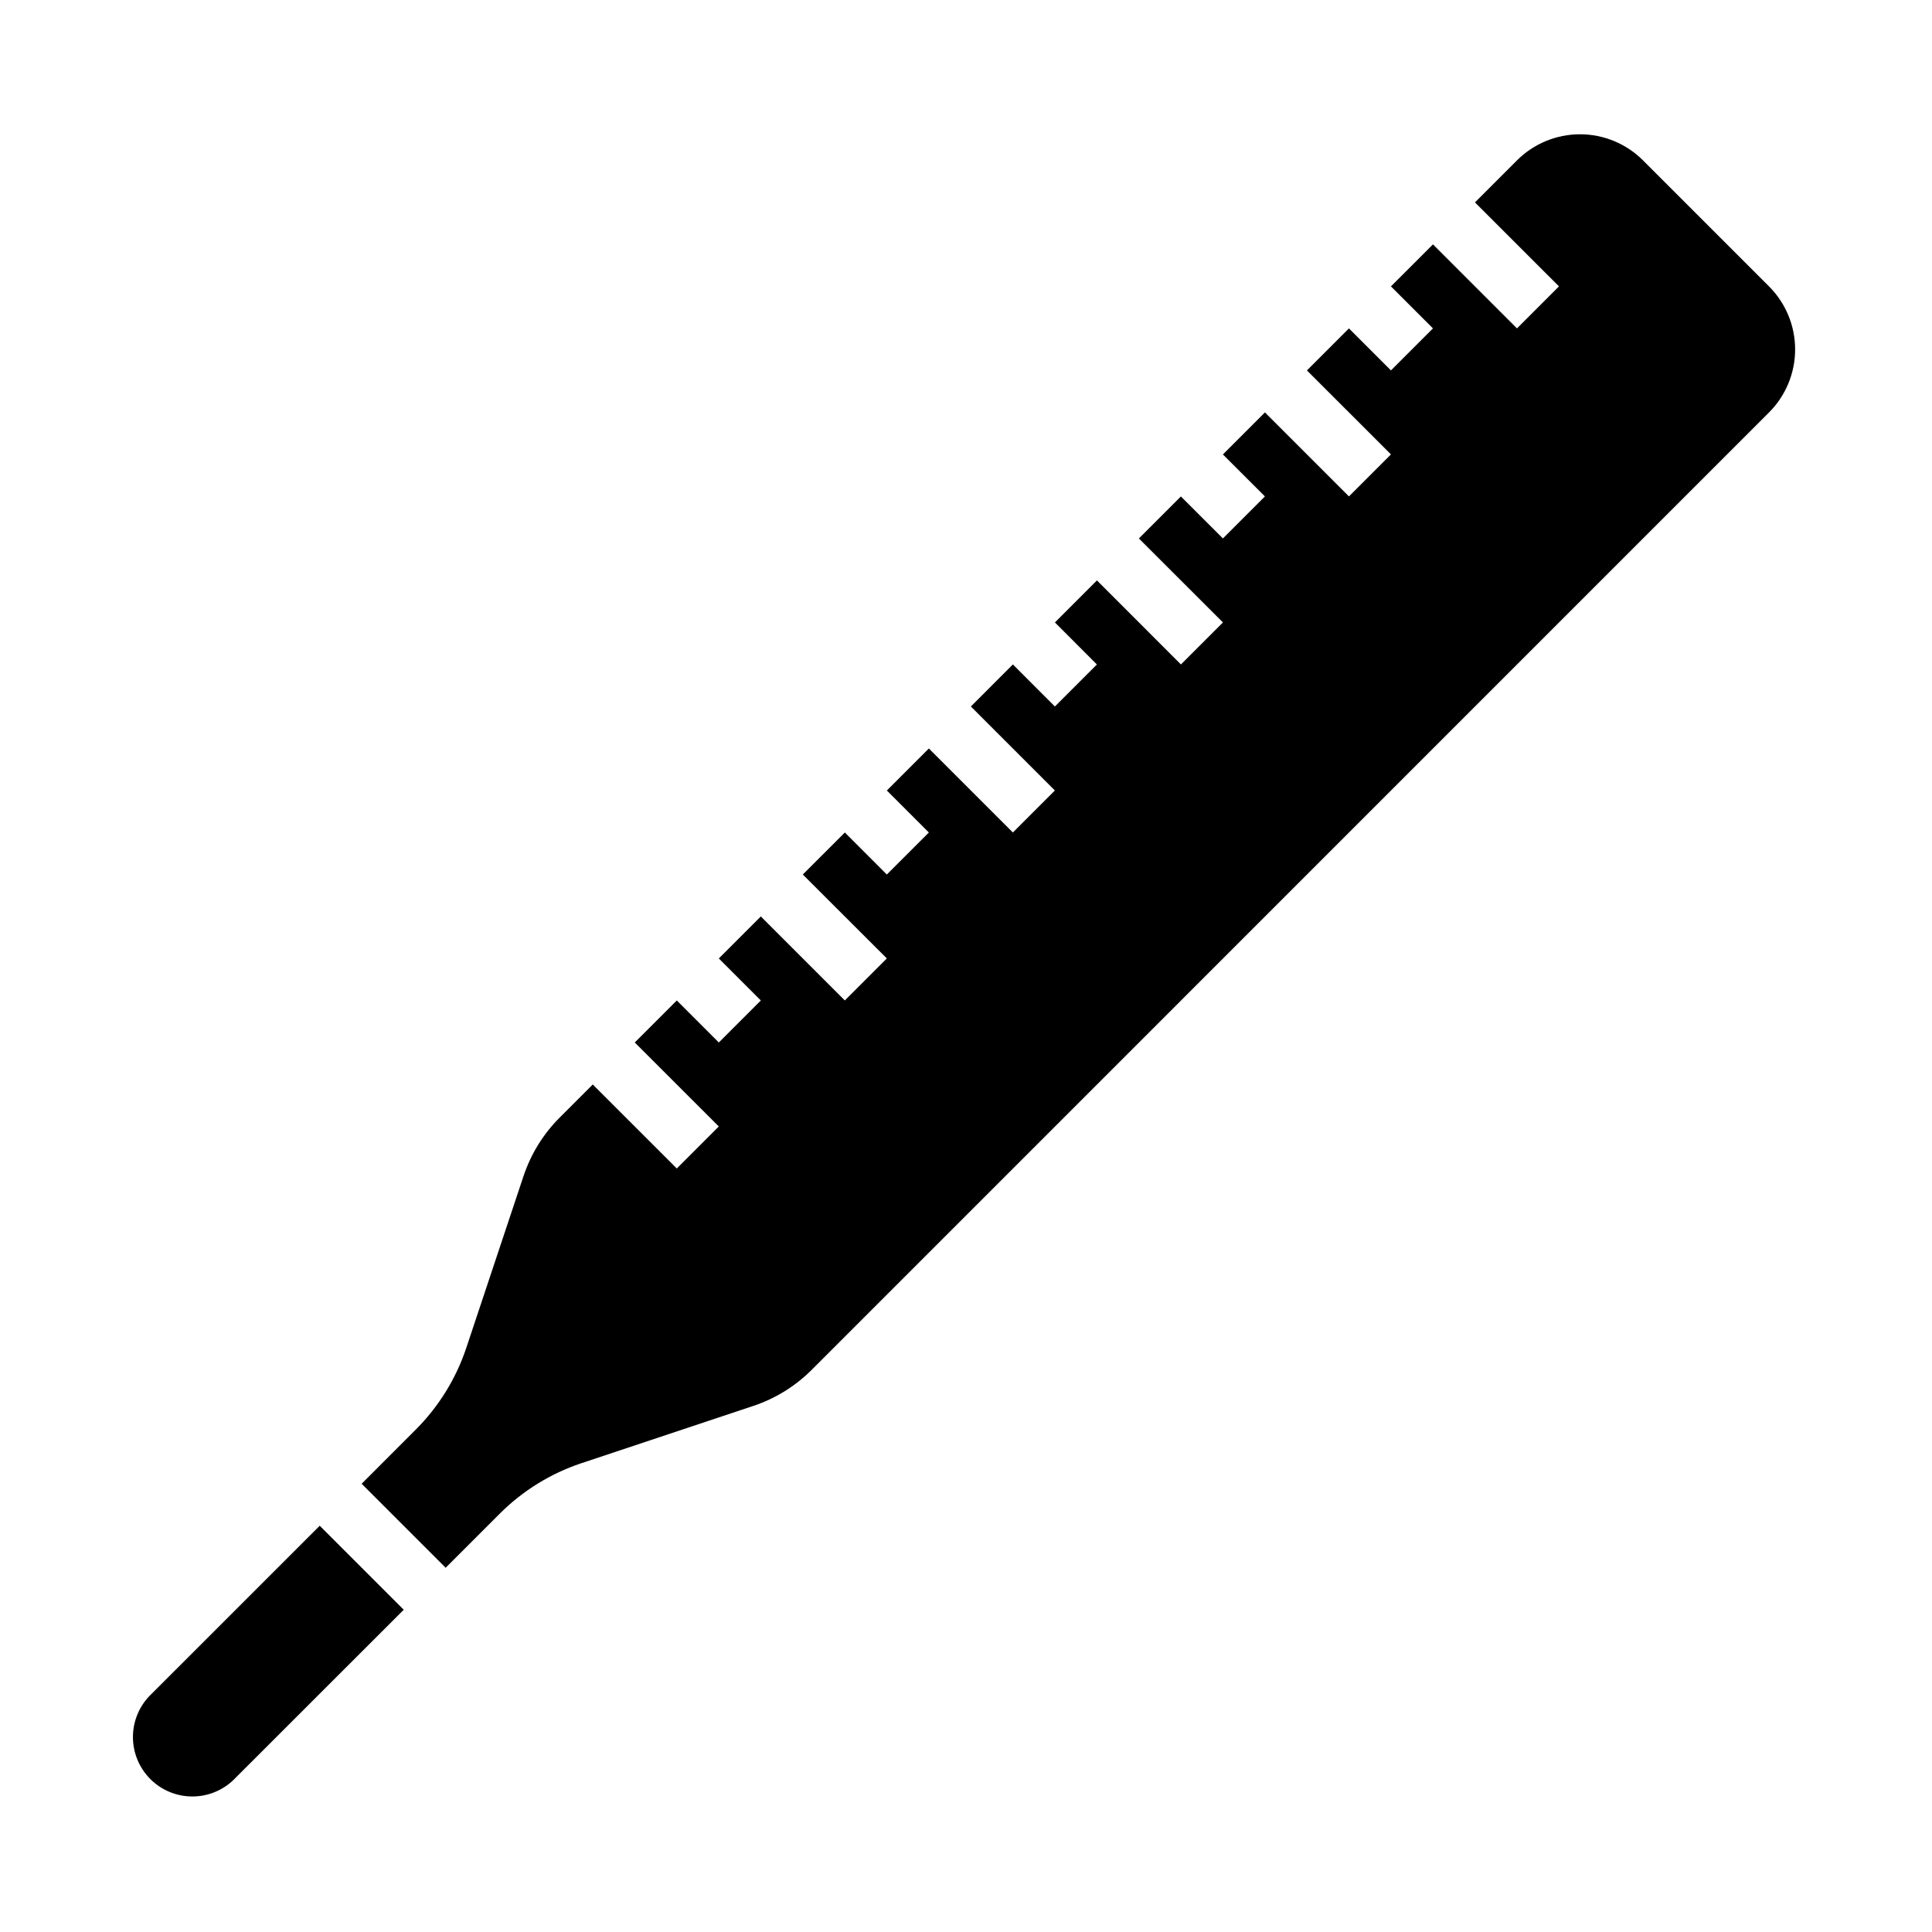
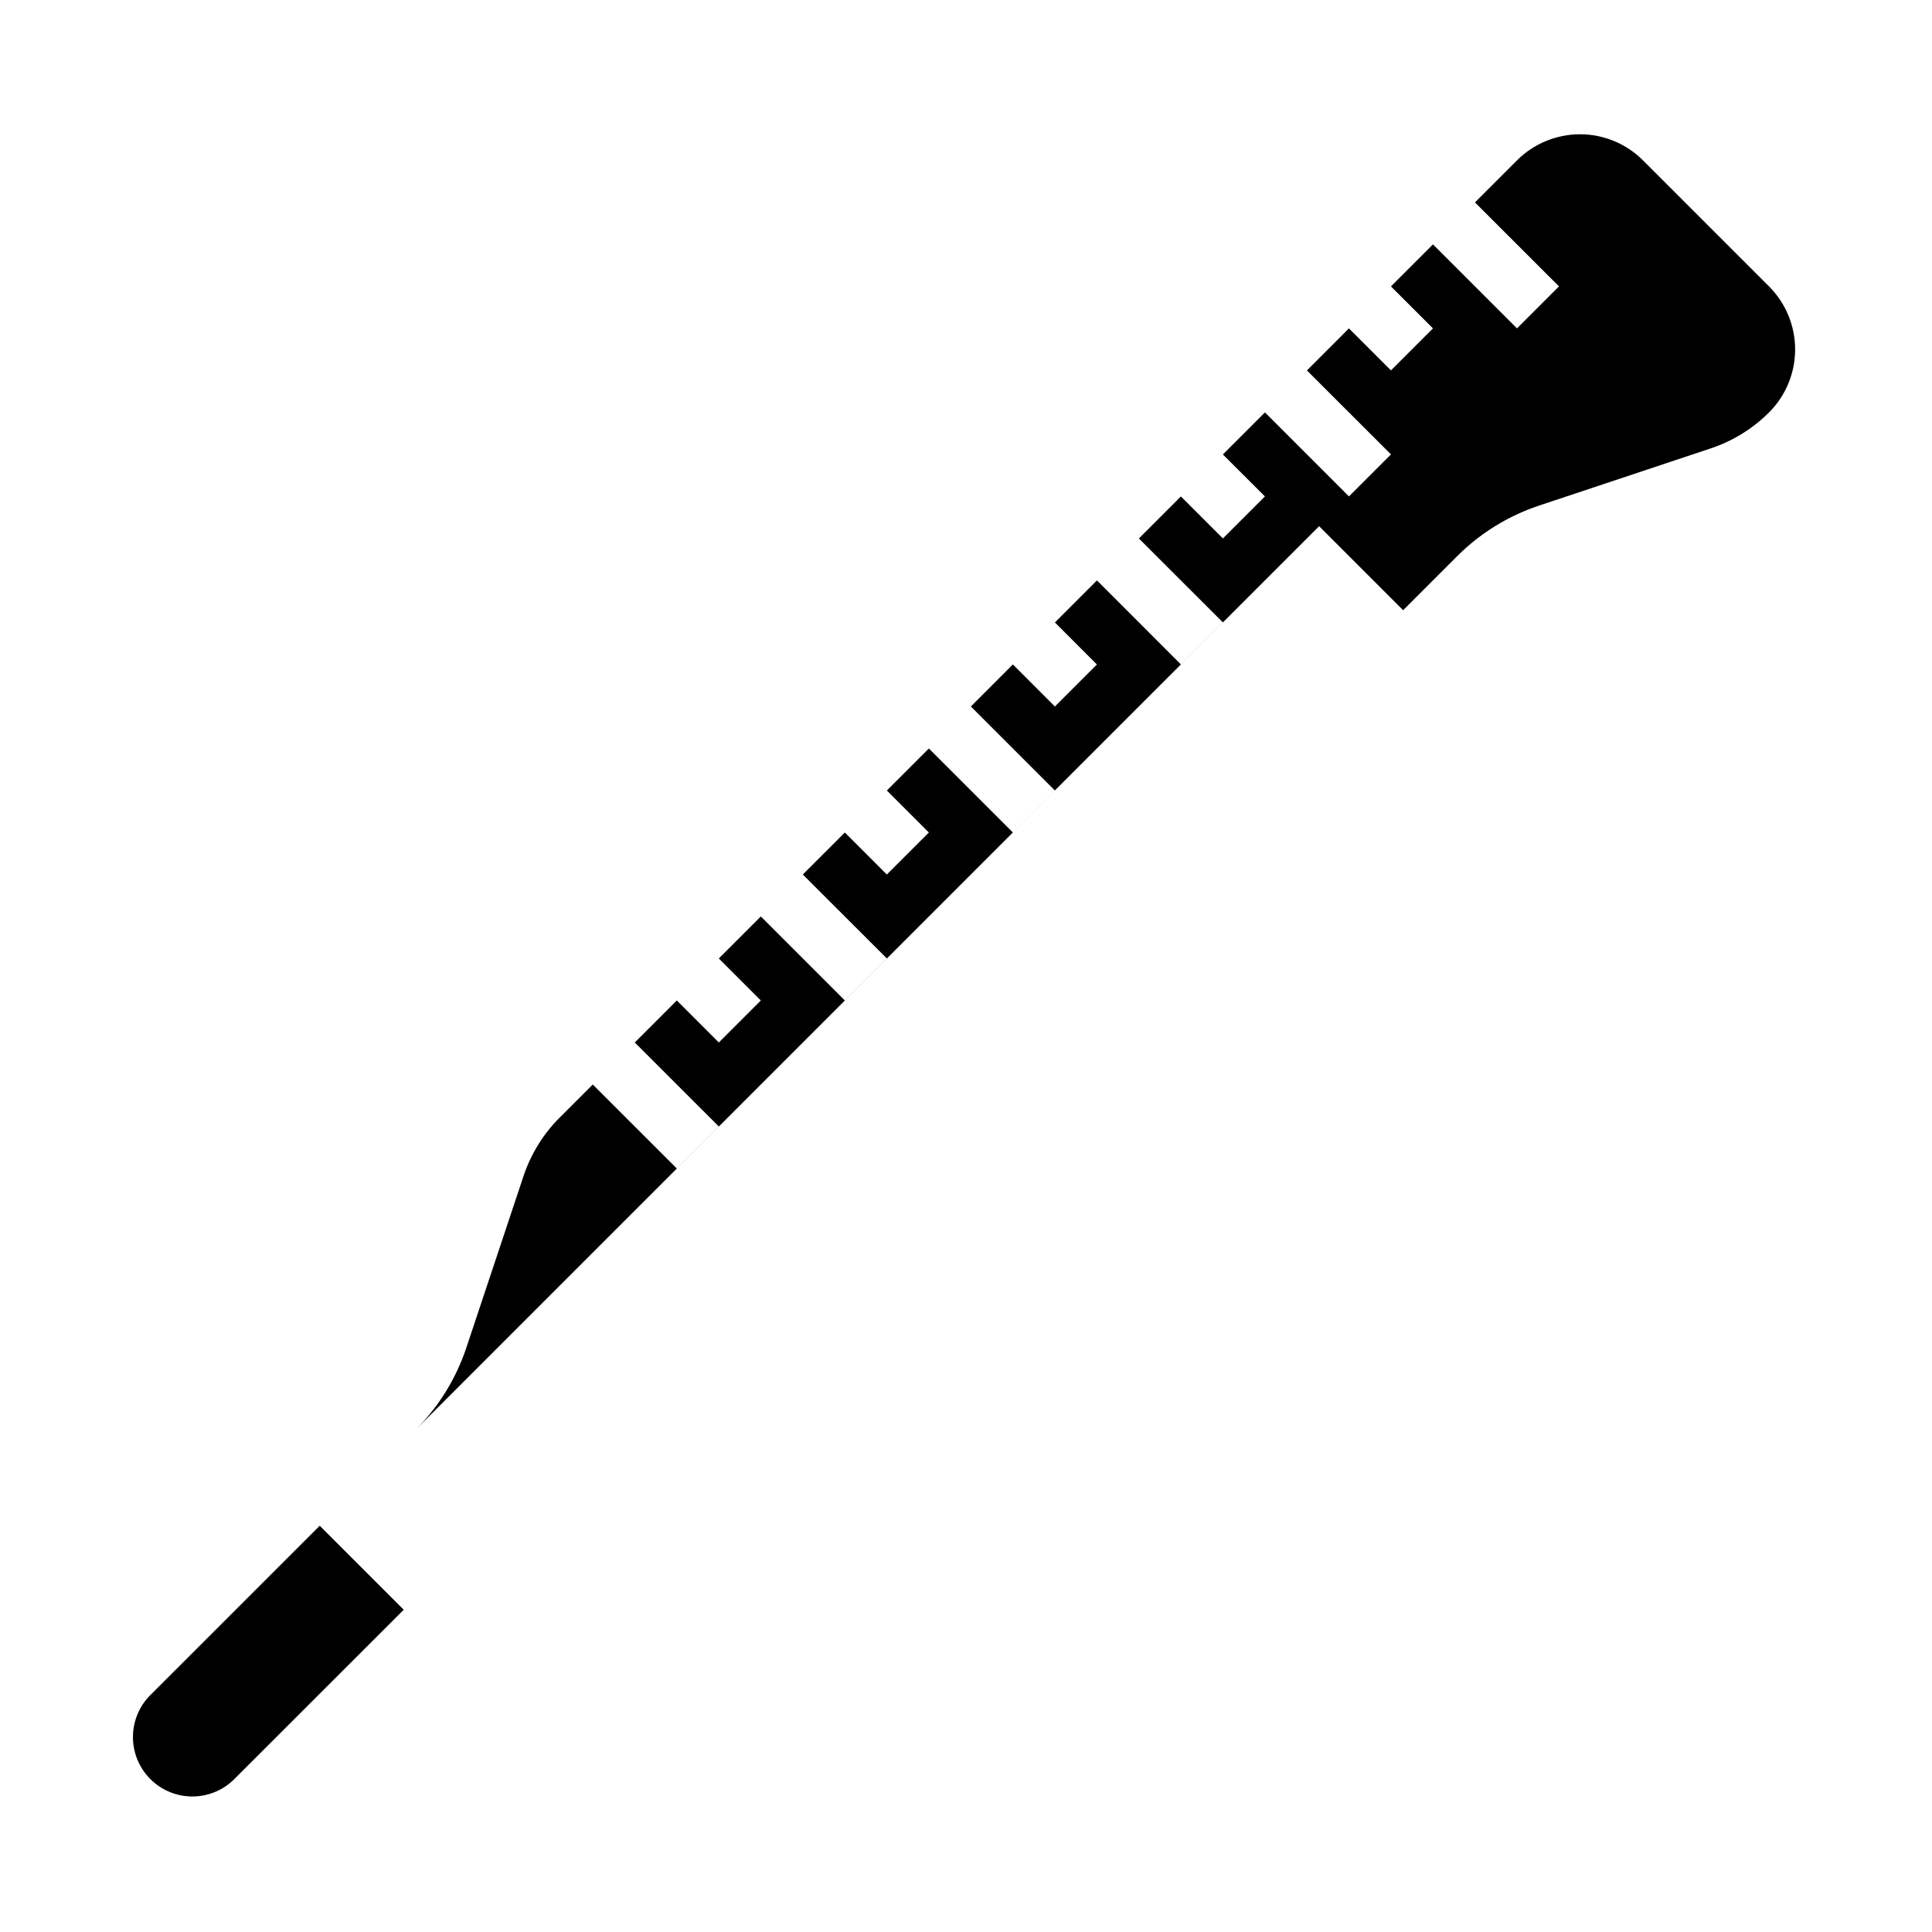
<svg xmlns="http://www.w3.org/2000/svg" fill="#000000" width="800px" height="800px" version="1.1" viewBox="144 144 512 512">
  <g>
-     <path d="m206.46 615.11c-2.914 3.109-6.969 4.902-11.23 4.973-4.262 0.07-8.367-1.594-11.383-4.606-3.016-3.012-4.68-7.121-4.613-11.383 0.066-4.262 1.855-8.312 4.965-11.23l44.531-44.523 22.262 22.262zm47.781-92.309c6.039-6.059 10.594-13.434 13.312-21.543l15.207-45.656 0.004-0.004c1.941-5.789 5.195-11.055 9.508-15.383l8.816-8.816 22.27 22.262 11.133-11.133-22.27-22.262 11.141-11.133 11.133 11.133 11.133-11.133-11.133-11.133 11.133-11.133 22.262 22.262 11.133-11.133-22.27-22.242 11.141-11.133 11.125 11.133 11.141-11.133-11.133-11.133 11.133-11.133 22.262 22.262 11.133-11.133-22.262-22.262 11.133-11.141 11.133 11.141 11.133-11.133-11.125-11.141 11.133-11.133 22.262 22.27 11.133-11.133-22.277-22.258 11.133-11.133 11.133 11.125 11.133-11.133-11.133-11.125 11.141-11.141 22.262 22.262 11.133-11.133-22.266-22.254 11.133-11.141 11.133 11.133 11.133-11.133-11.137-11.129 11.137-11.133 22.262 22.262 11.133-11.133-22.262-22.258 11.133-11.133h-0.004c4.43-4.43 10.438-6.918 16.703-6.918 6.262 0 12.27 2.488 16.699 6.918l33.395 33.395c4.43 4.43 6.918 10.438 6.918 16.699 0 6.266-2.488 12.273-6.918 16.703l-253.74 253.76c-4.328 4.312-9.594 7.566-15.387 9.508l-45.656 15.207-0.004 0.004c-8.109 2.715-15.48 7.269-21.535 13.309l-14.383 14.383-22.262-22.262z" />
-     <path d="m323.36 464.82 244.92-244.92 11.133 11.133-244.92 244.92z" />
+     <path d="m206.46 615.11c-2.914 3.109-6.969 4.902-11.23 4.973-4.262 0.07-8.367-1.594-11.383-4.606-3.016-3.012-4.68-7.121-4.613-11.383 0.066-4.262 1.855-8.312 4.965-11.23l44.531-44.523 22.262 22.262zm47.781-92.309c6.039-6.059 10.594-13.434 13.312-21.543l15.207-45.656 0.004-0.004c1.941-5.789 5.195-11.055 9.508-15.383l8.816-8.816 22.27 22.262 11.133-11.133-22.27-22.262 11.141-11.133 11.133 11.133 11.133-11.133-11.133-11.133 11.133-11.133 22.262 22.262 11.133-11.133-22.27-22.242 11.141-11.133 11.125 11.133 11.141-11.133-11.133-11.133 11.133-11.133 22.262 22.262 11.133-11.133-22.262-22.262 11.133-11.141 11.133 11.141 11.133-11.133-11.125-11.141 11.133-11.133 22.262 22.27 11.133-11.133-22.277-22.258 11.133-11.133 11.133 11.125 11.133-11.133-11.133-11.125 11.141-11.141 22.262 22.262 11.133-11.133-22.266-22.254 11.133-11.141 11.133 11.133 11.133-11.133-11.137-11.129 11.137-11.133 22.262 22.262 11.133-11.133-22.262-22.258 11.133-11.133h-0.004c4.43-4.43 10.438-6.918 16.703-6.918 6.262 0 12.27 2.488 16.699 6.918l33.395 33.395c4.43 4.43 6.918 10.438 6.918 16.699 0 6.266-2.488 12.273-6.918 16.703c-4.328 4.312-9.594 7.566-15.387 9.508l-45.656 15.207-0.004 0.004c-8.109 2.715-15.48 7.269-21.535 13.309l-14.383 14.383-22.262-22.262z" />
  </g>
</svg>